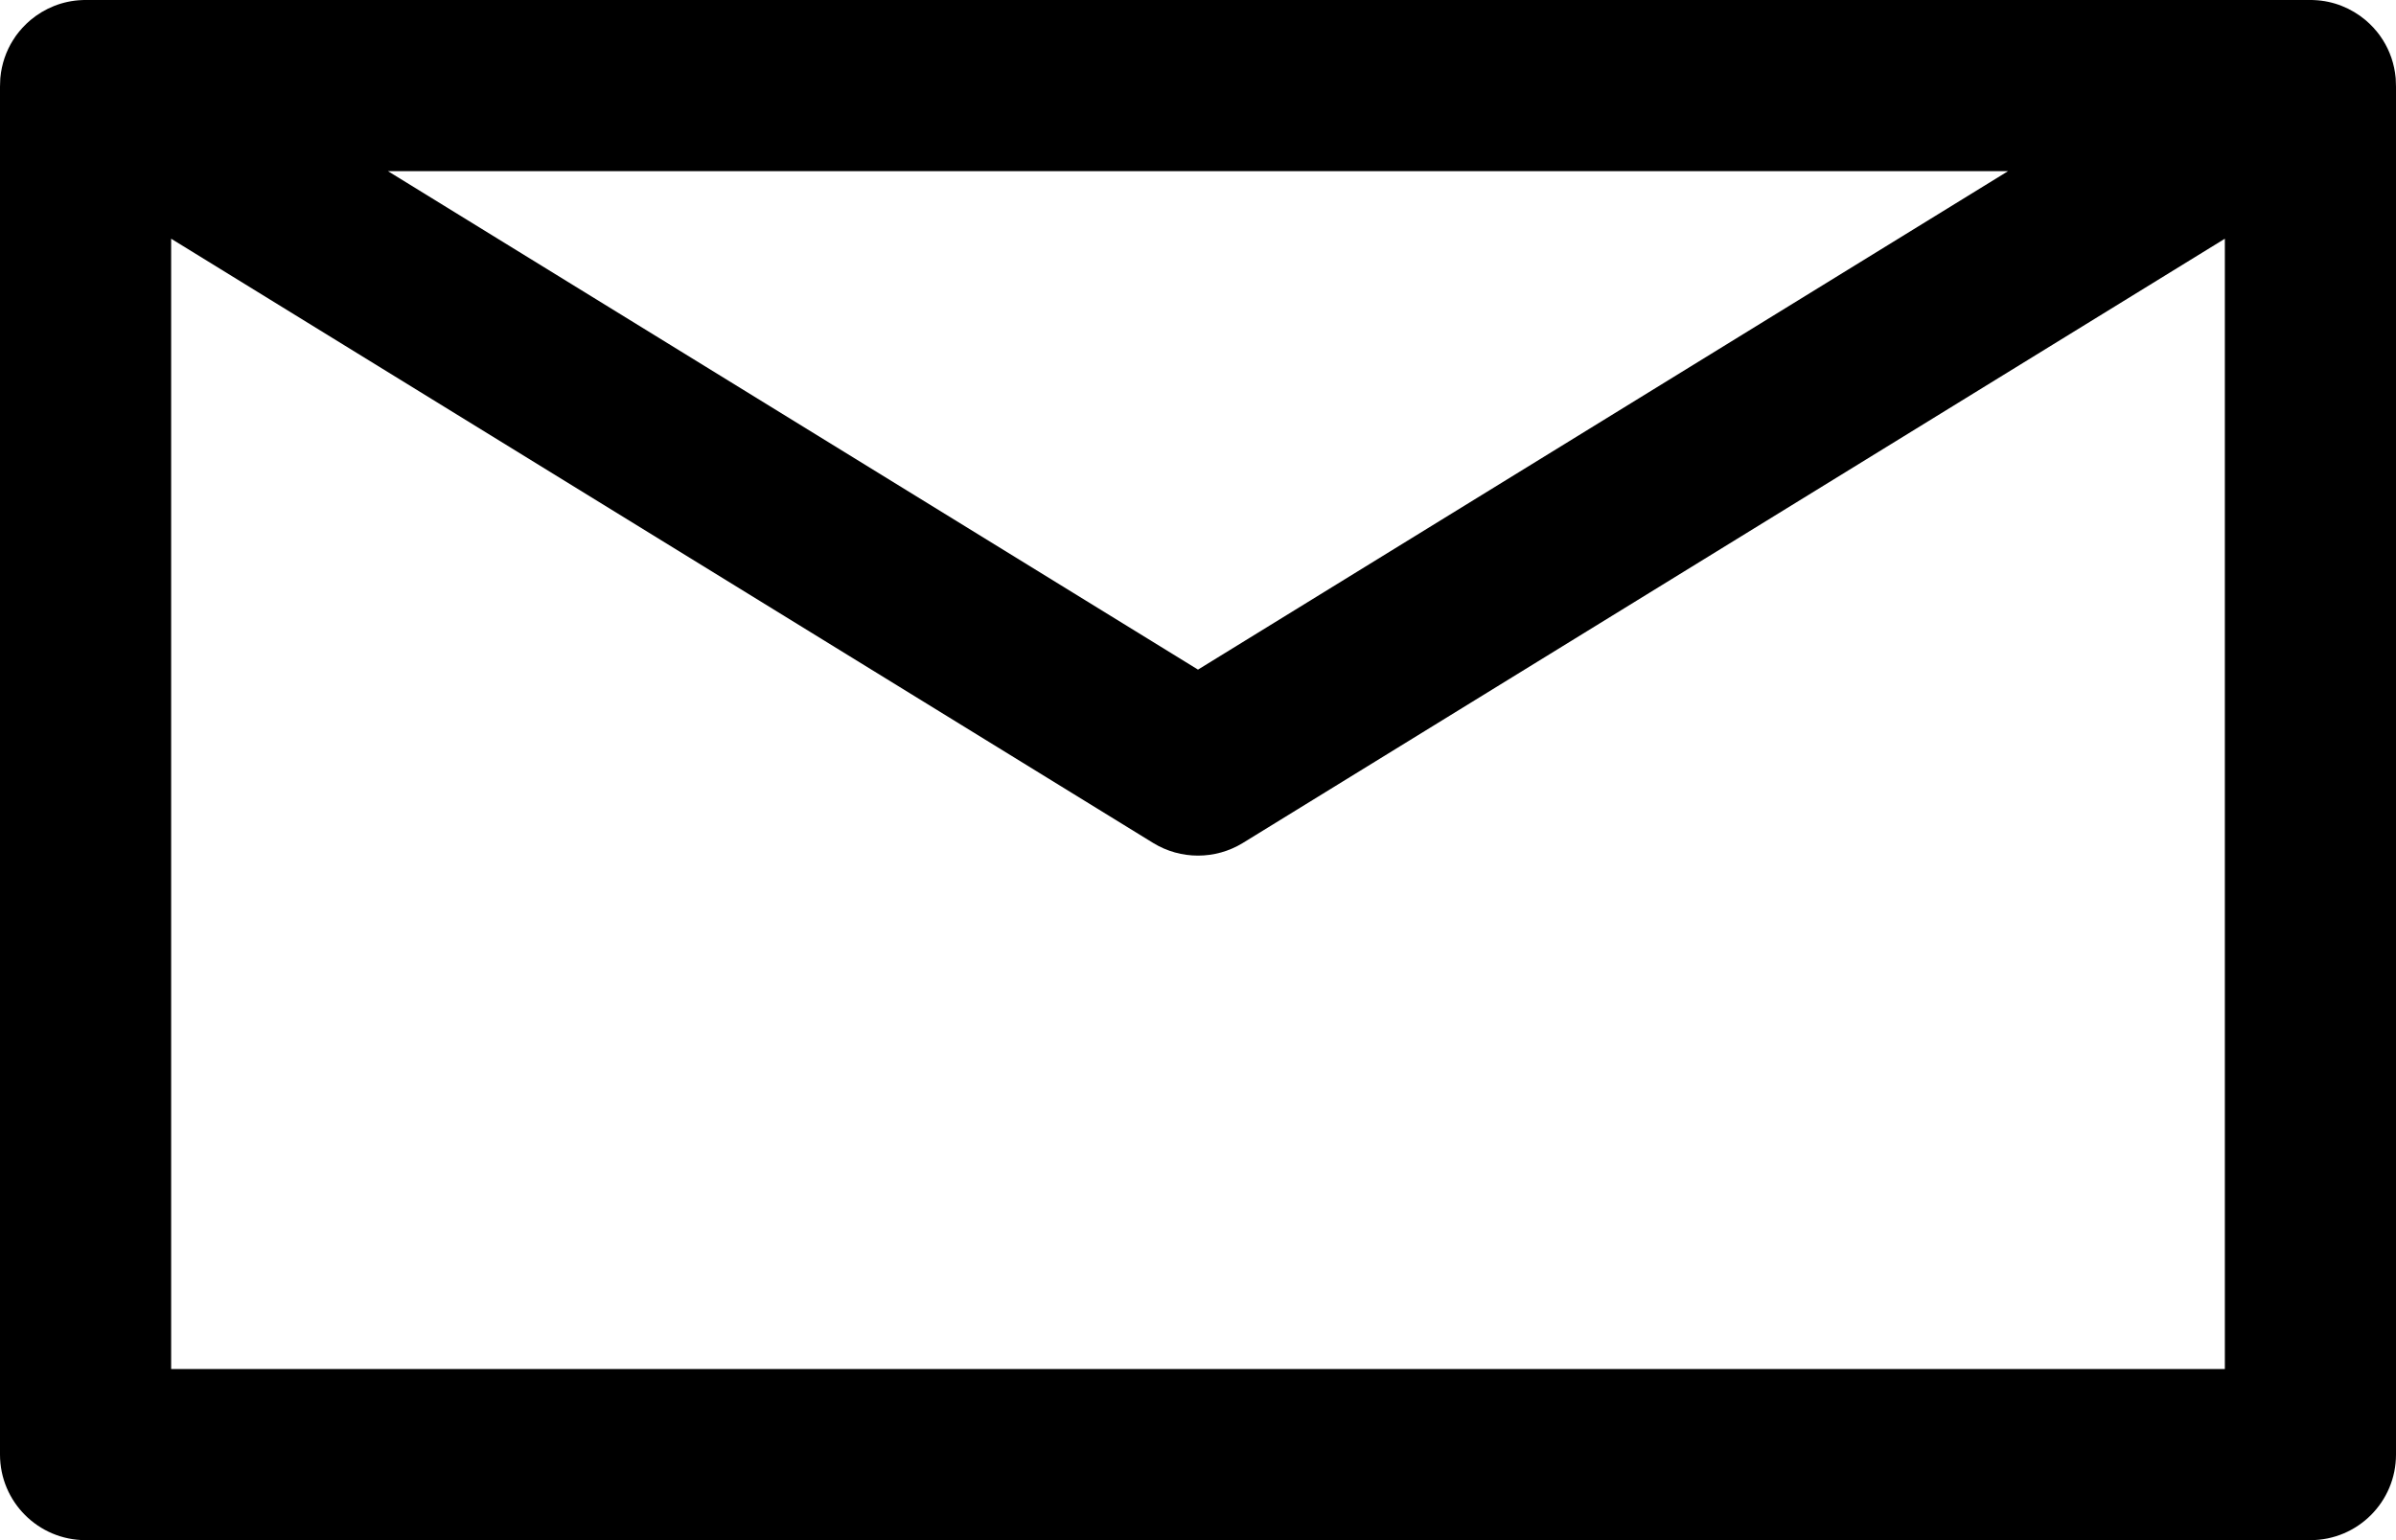
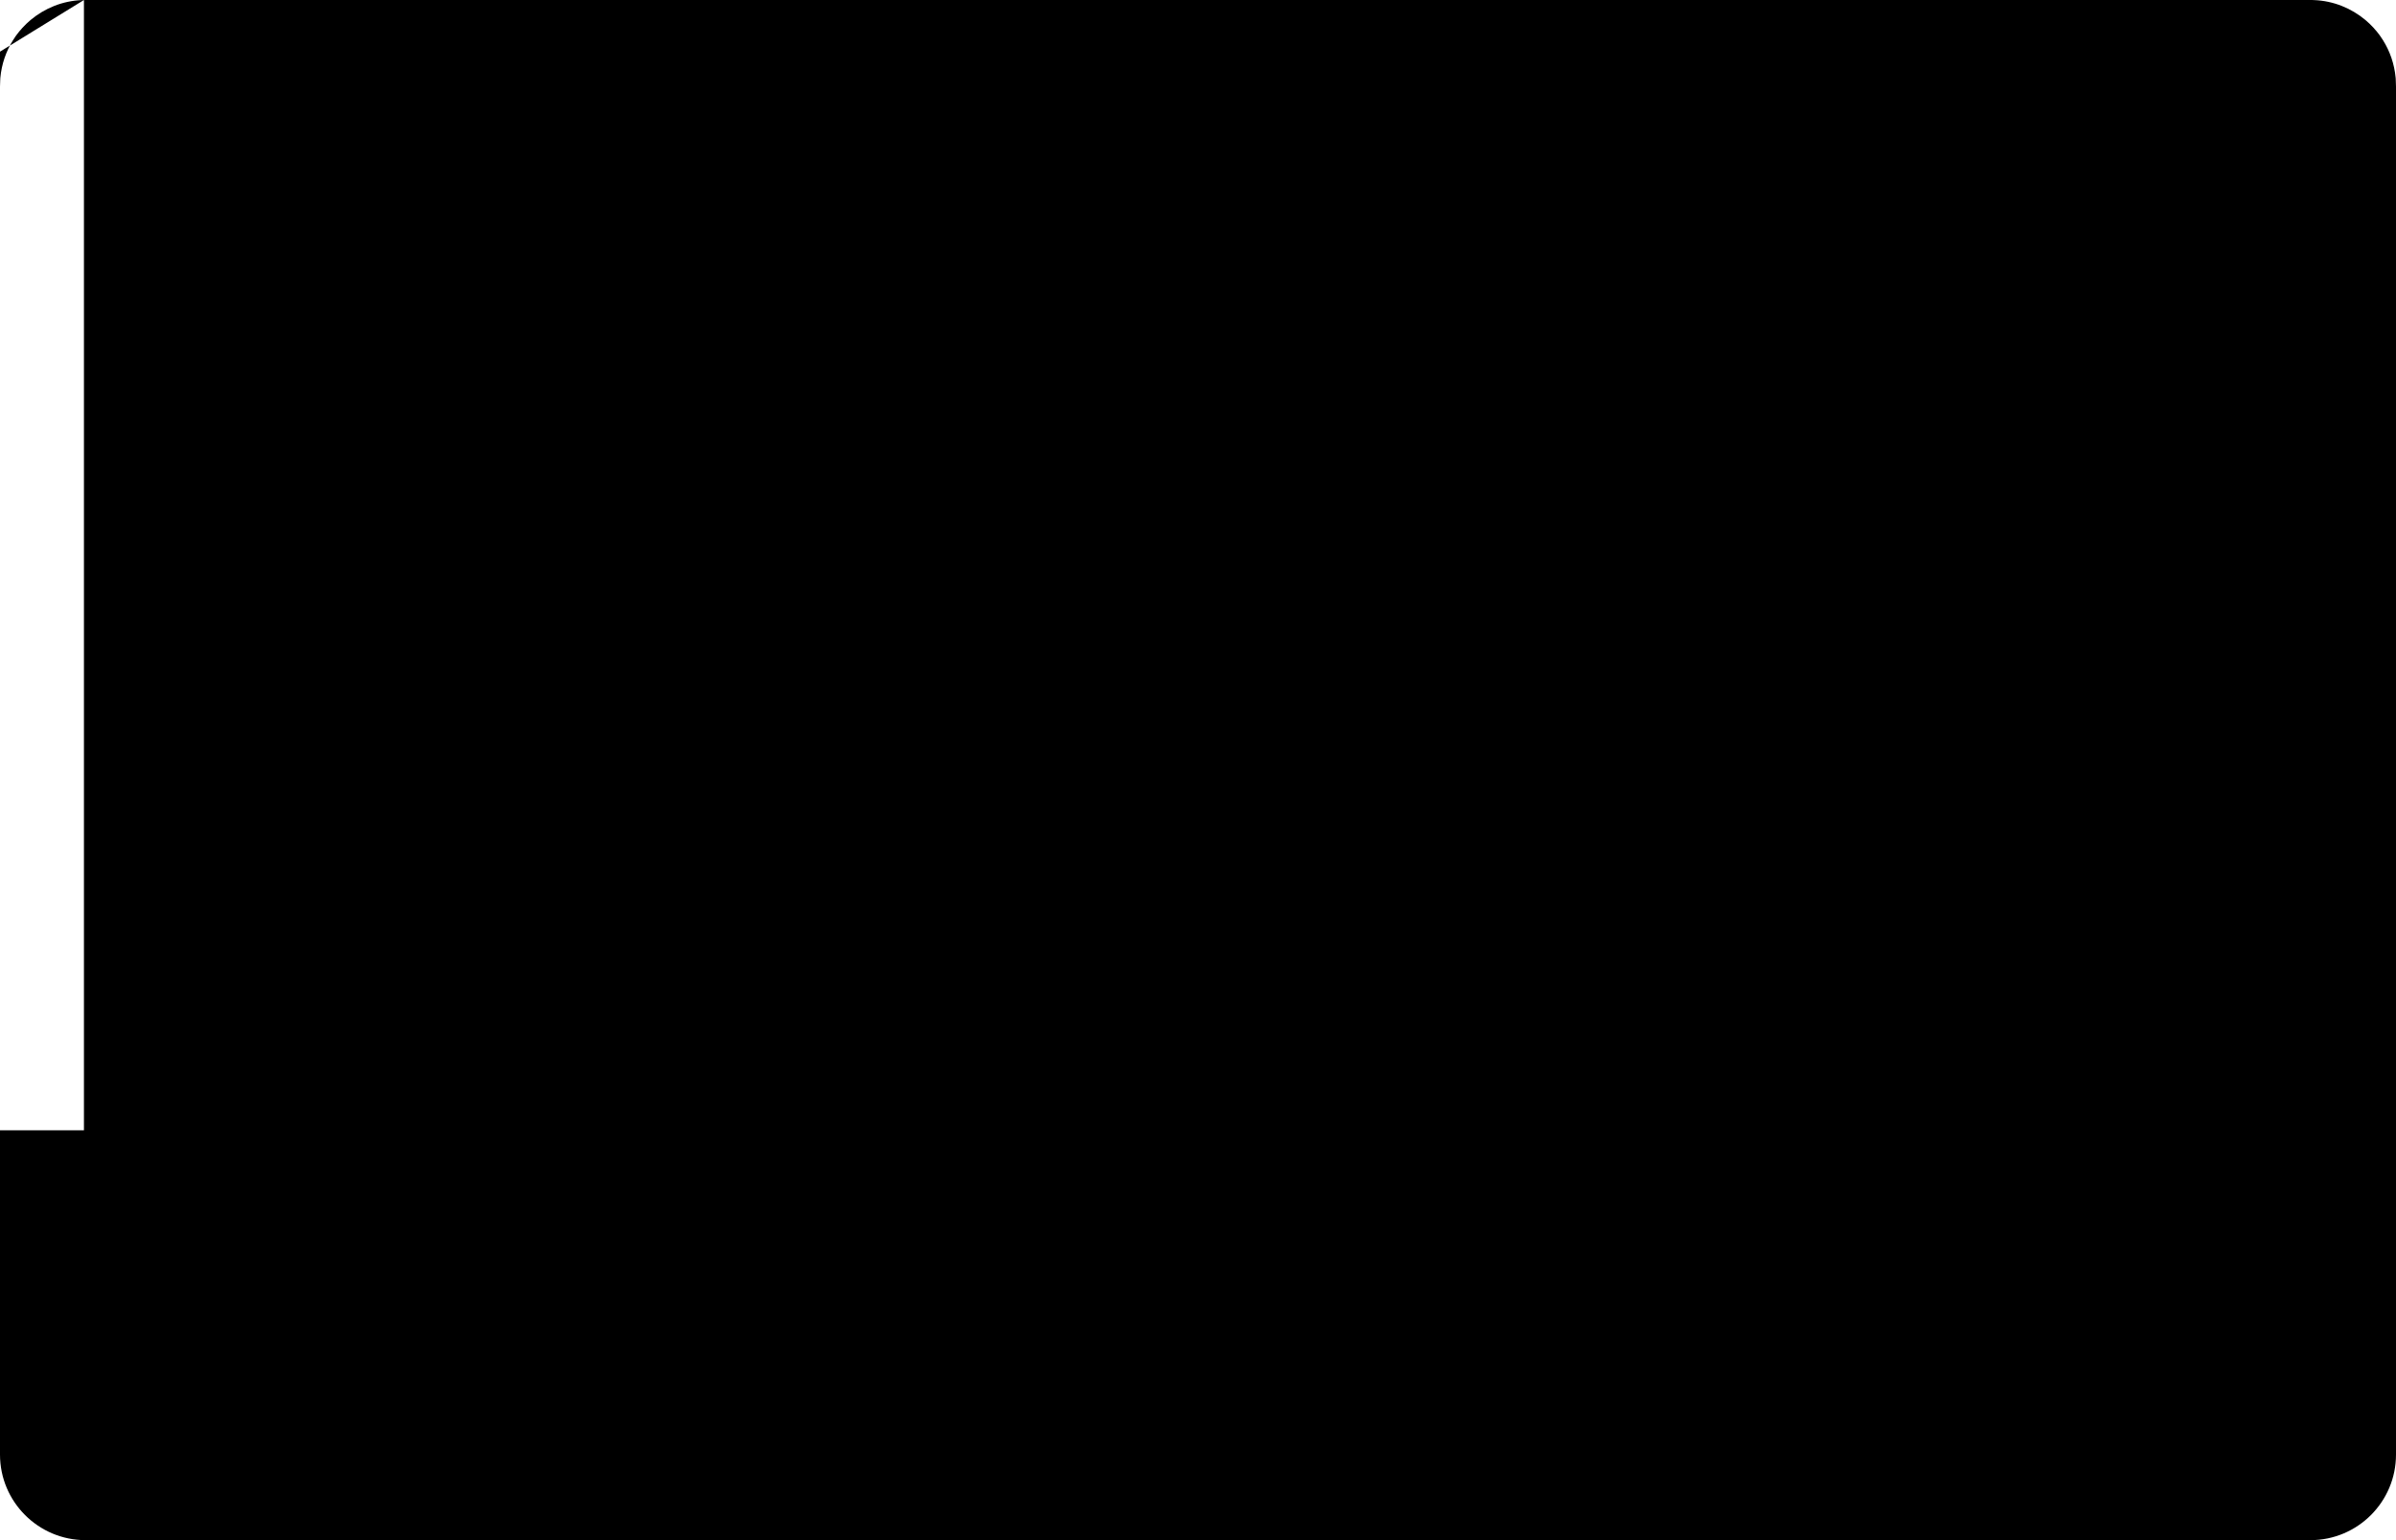
<svg xmlns="http://www.w3.org/2000/svg" clip-rule="evenodd" fill-rule="evenodd" height="18.0" preserveAspectRatio="xMidYMid meet" stroke-linejoin="round" stroke-miterlimit="2" version="1.0" viewBox="2.0 7.0 28.0 18.0" width="28.0" zoomAndPan="magnify">
  <g id="change1_1">
-     <path d="M2.981,7l-0.024,0.001c-0.228,0.009 -0.436,0.096 -0.6,0.233l-0.011,0.01l-0.018,0.016l-0.019,0.017c-0.017,0.016 -0.033,0.033 -0.049,0.05l-0.009,0.011l-0.013,0.015l-0.01,0.011c-0.01,0.012 -0.02,0.025 -0.029,0.037l-0.015,0.02l-0.013,0.02l-0.013,0.02l-0.005,0.007c-0.082,0.13 -0.134,0.28 -0.149,0.441l-0.001,0.016c-0.002,0.029 -0.003,0.058 -0.003,0.087l-0,15.988c-0,0.552 0.448,1 1,1l26,0c0.552,0 1,-0.448 1,-1l-0,-15.988c0,-0.028 -0.001,-0.058 -0.003,-0.087l-0.001,-0.016c-0.015,-0.161 -0.067,-0.311 -0.149,-0.441l-0.018,-0.027l-0.017,-0.025l-0.011,-0.015c-0.009,-0.012 -0.019,-0.025 -0.029,-0.037l-0.01,-0.011l-0.013,-0.015l-0.009,-0.011c-0.016,-0.017 -0.032,-0.034 -0.049,-0.05l-0.019,-0.017l-0.022,-0.02l-0.007,-0.006c-0.164,-0.137 -0.372,-0.224 -0.6,-0.233l-0.024,-0.001c-0.006,0 -0.013,-0 -0.019,-0l-26,-0c-0.006,-0 -0.013,0 -0.019,0Zm25.019,2.79l-11.476,7.062c-0.321,0.197 -0.727,0.197 -1.048,-0l-11.476,-7.062l0,13.21c0,0 24,-0 24,-0l-0,-13.21Zm-18.805,-0.79l16.272,0c-0,0 -9.467,5.826 -9.467,5.826l-9.467,-5.826l2.662,0Z" />
+     <path d="M2.981,7l-0.024,0.001c-0.228,0.009 -0.436,0.096 -0.6,0.233l-0.011,0.01l-0.018,0.016l-0.019,0.017c-0.017,0.016 -0.033,0.033 -0.049,0.05l-0.009,0.011l-0.013,0.015l-0.01,0.011c-0.01,0.012 -0.02,0.025 -0.029,0.037l-0.015,0.02l-0.013,0.02l-0.013,0.02l-0.005,0.007c-0.082,0.13 -0.134,0.28 -0.149,0.441l-0.001,0.016c-0.002,0.029 -0.003,0.058 -0.003,0.087l-0,15.988c-0,0.552 0.448,1 1,1l26,0c0.552,0 1,-0.448 1,-1l-0,-15.988c0,-0.028 -0.001,-0.058 -0.003,-0.087l-0.001,-0.016c-0.015,-0.161 -0.067,-0.311 -0.149,-0.441l-0.018,-0.027l-0.017,-0.025l-0.011,-0.015c-0.009,-0.012 -0.019,-0.025 -0.029,-0.037l-0.01,-0.011l-0.013,-0.015l-0.009,-0.011c-0.016,-0.017 -0.032,-0.034 -0.049,-0.05l-0.019,-0.017l-0.022,-0.02l-0.007,-0.006c-0.164,-0.137 -0.372,-0.224 -0.6,-0.233l-0.024,-0.001c-0.006,0 -0.013,-0 -0.019,-0l-26,-0c-0.006,-0 -0.013,0 -0.019,0Zl-11.476,7.062c-0.321,0.197 -0.727,0.197 -1.048,-0l-11.476,-7.062l0,13.21c0,0 24,-0 24,-0l-0,-13.21Zm-18.805,-0.79l16.272,0c-0,0 -9.467,5.826 -9.467,5.826l-9.467,-5.826l2.662,0Z" />
  </g>
</svg>